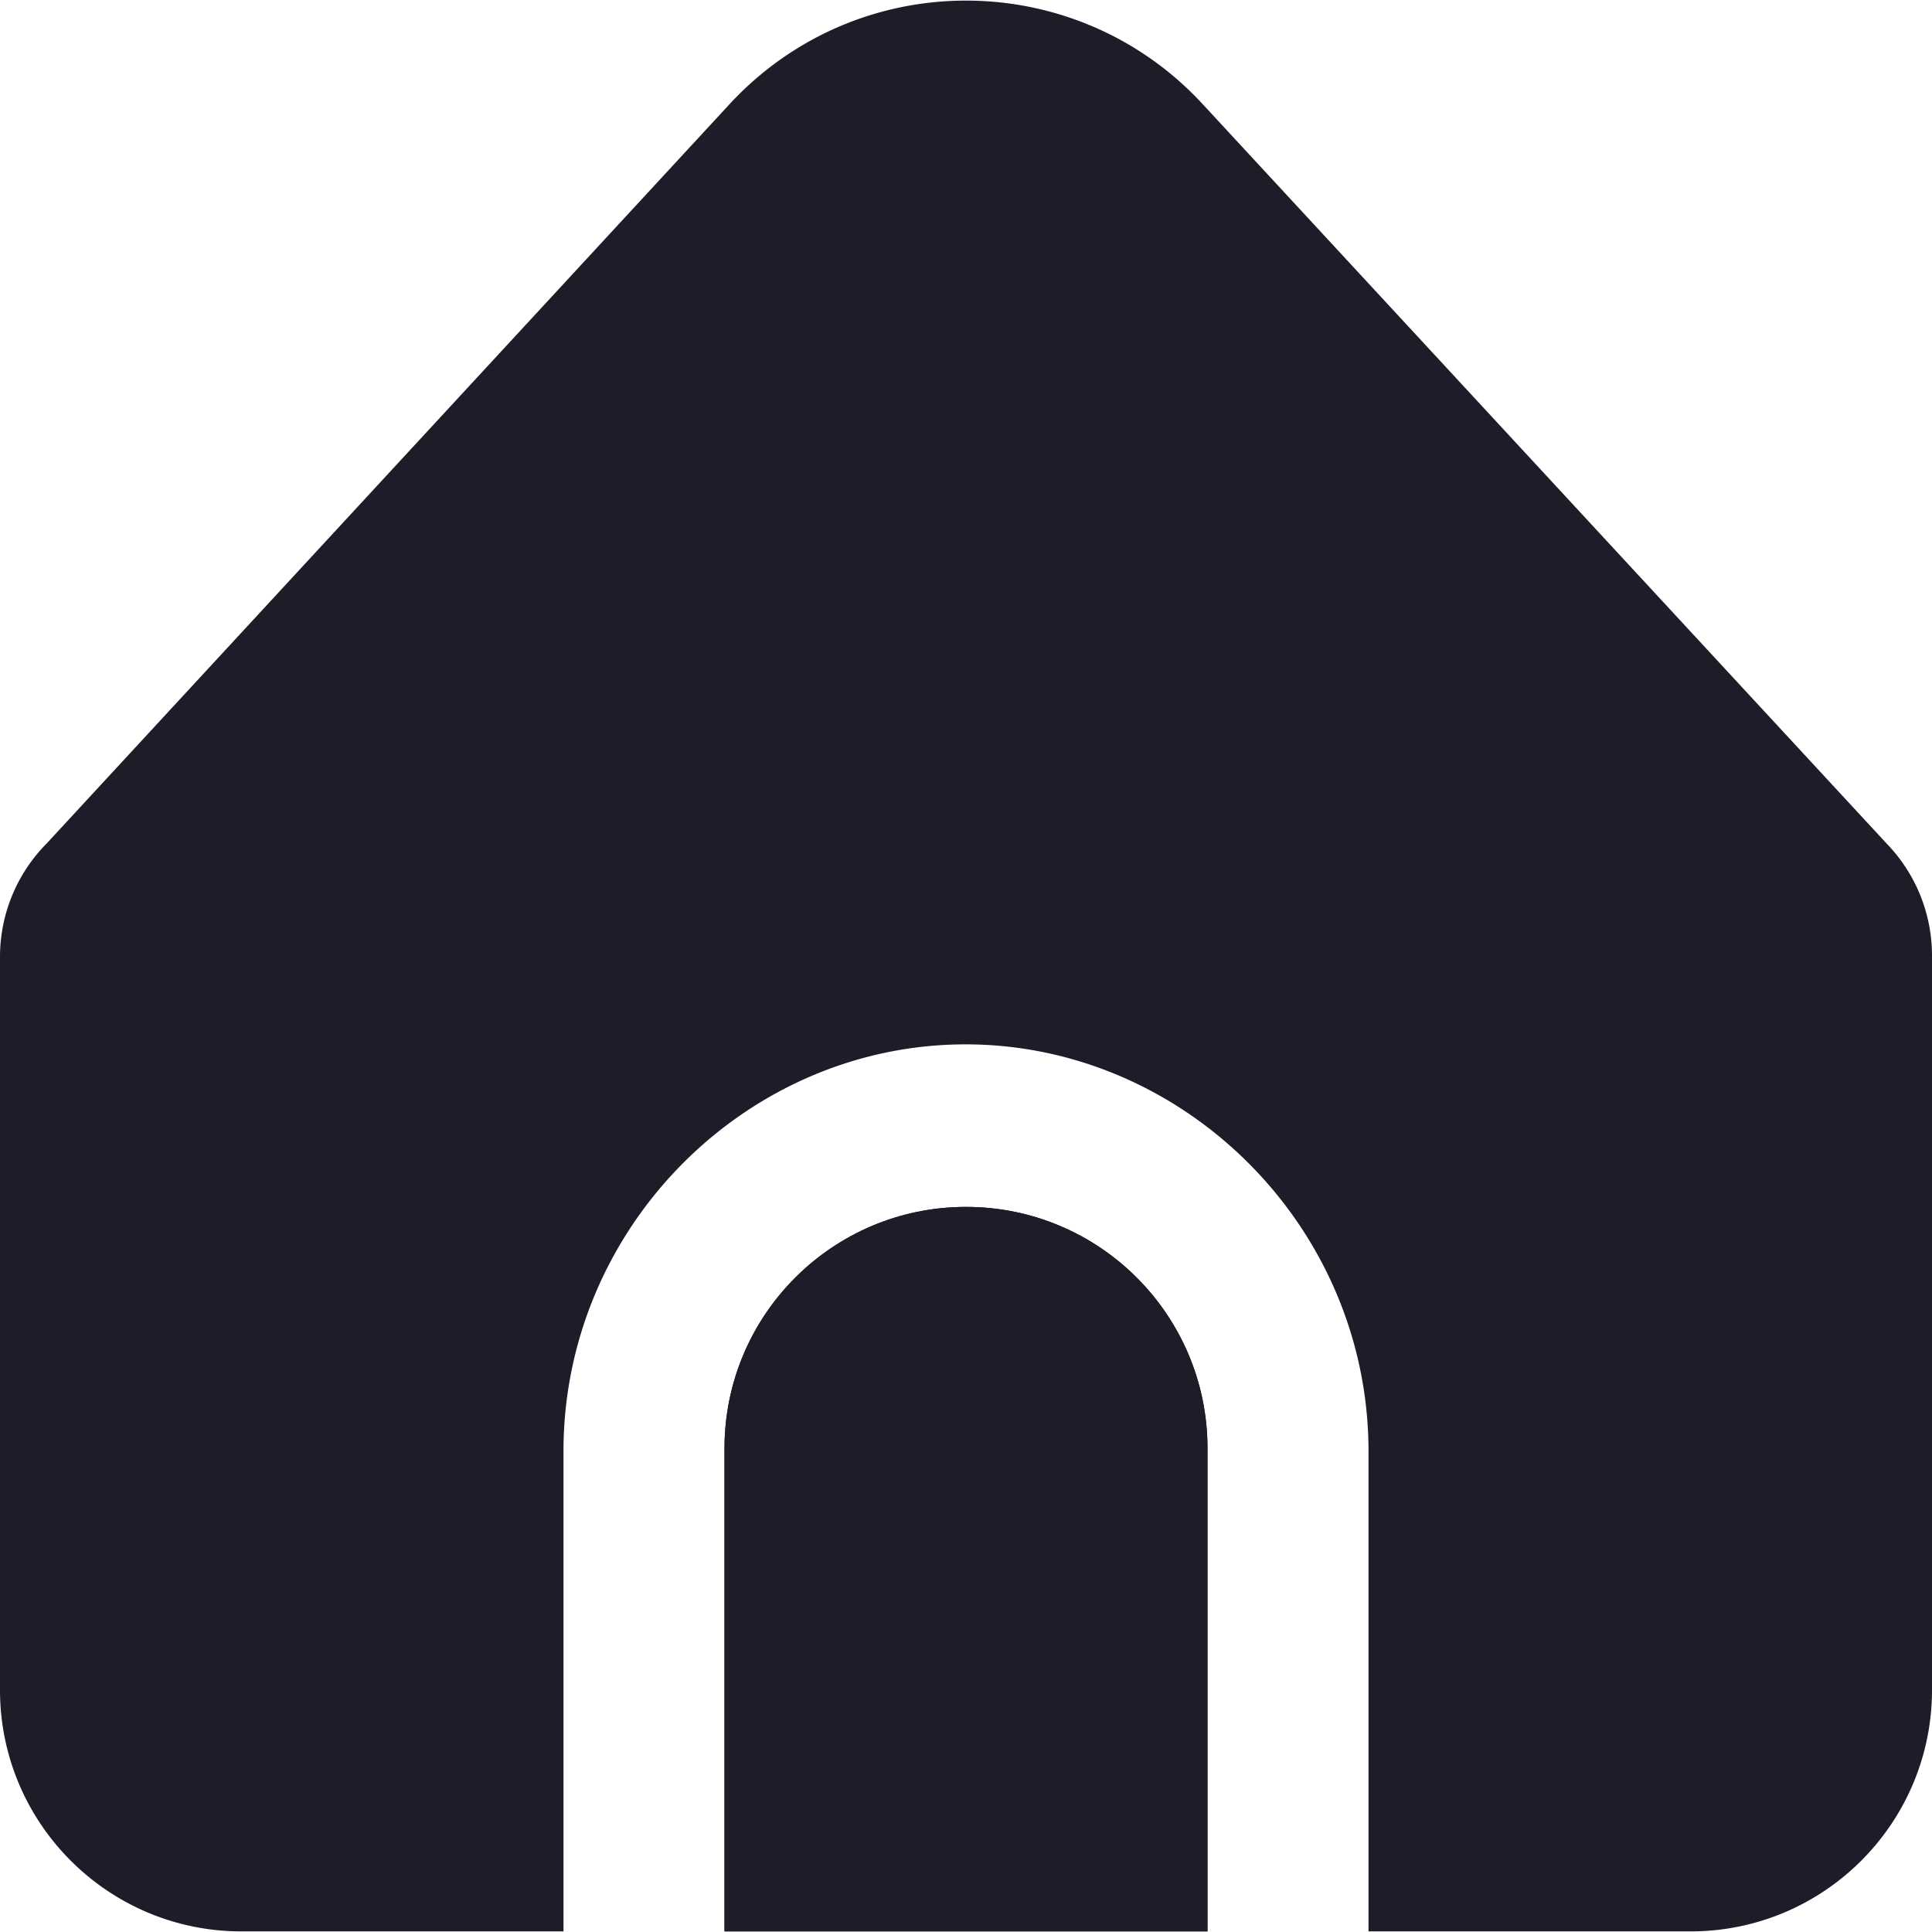
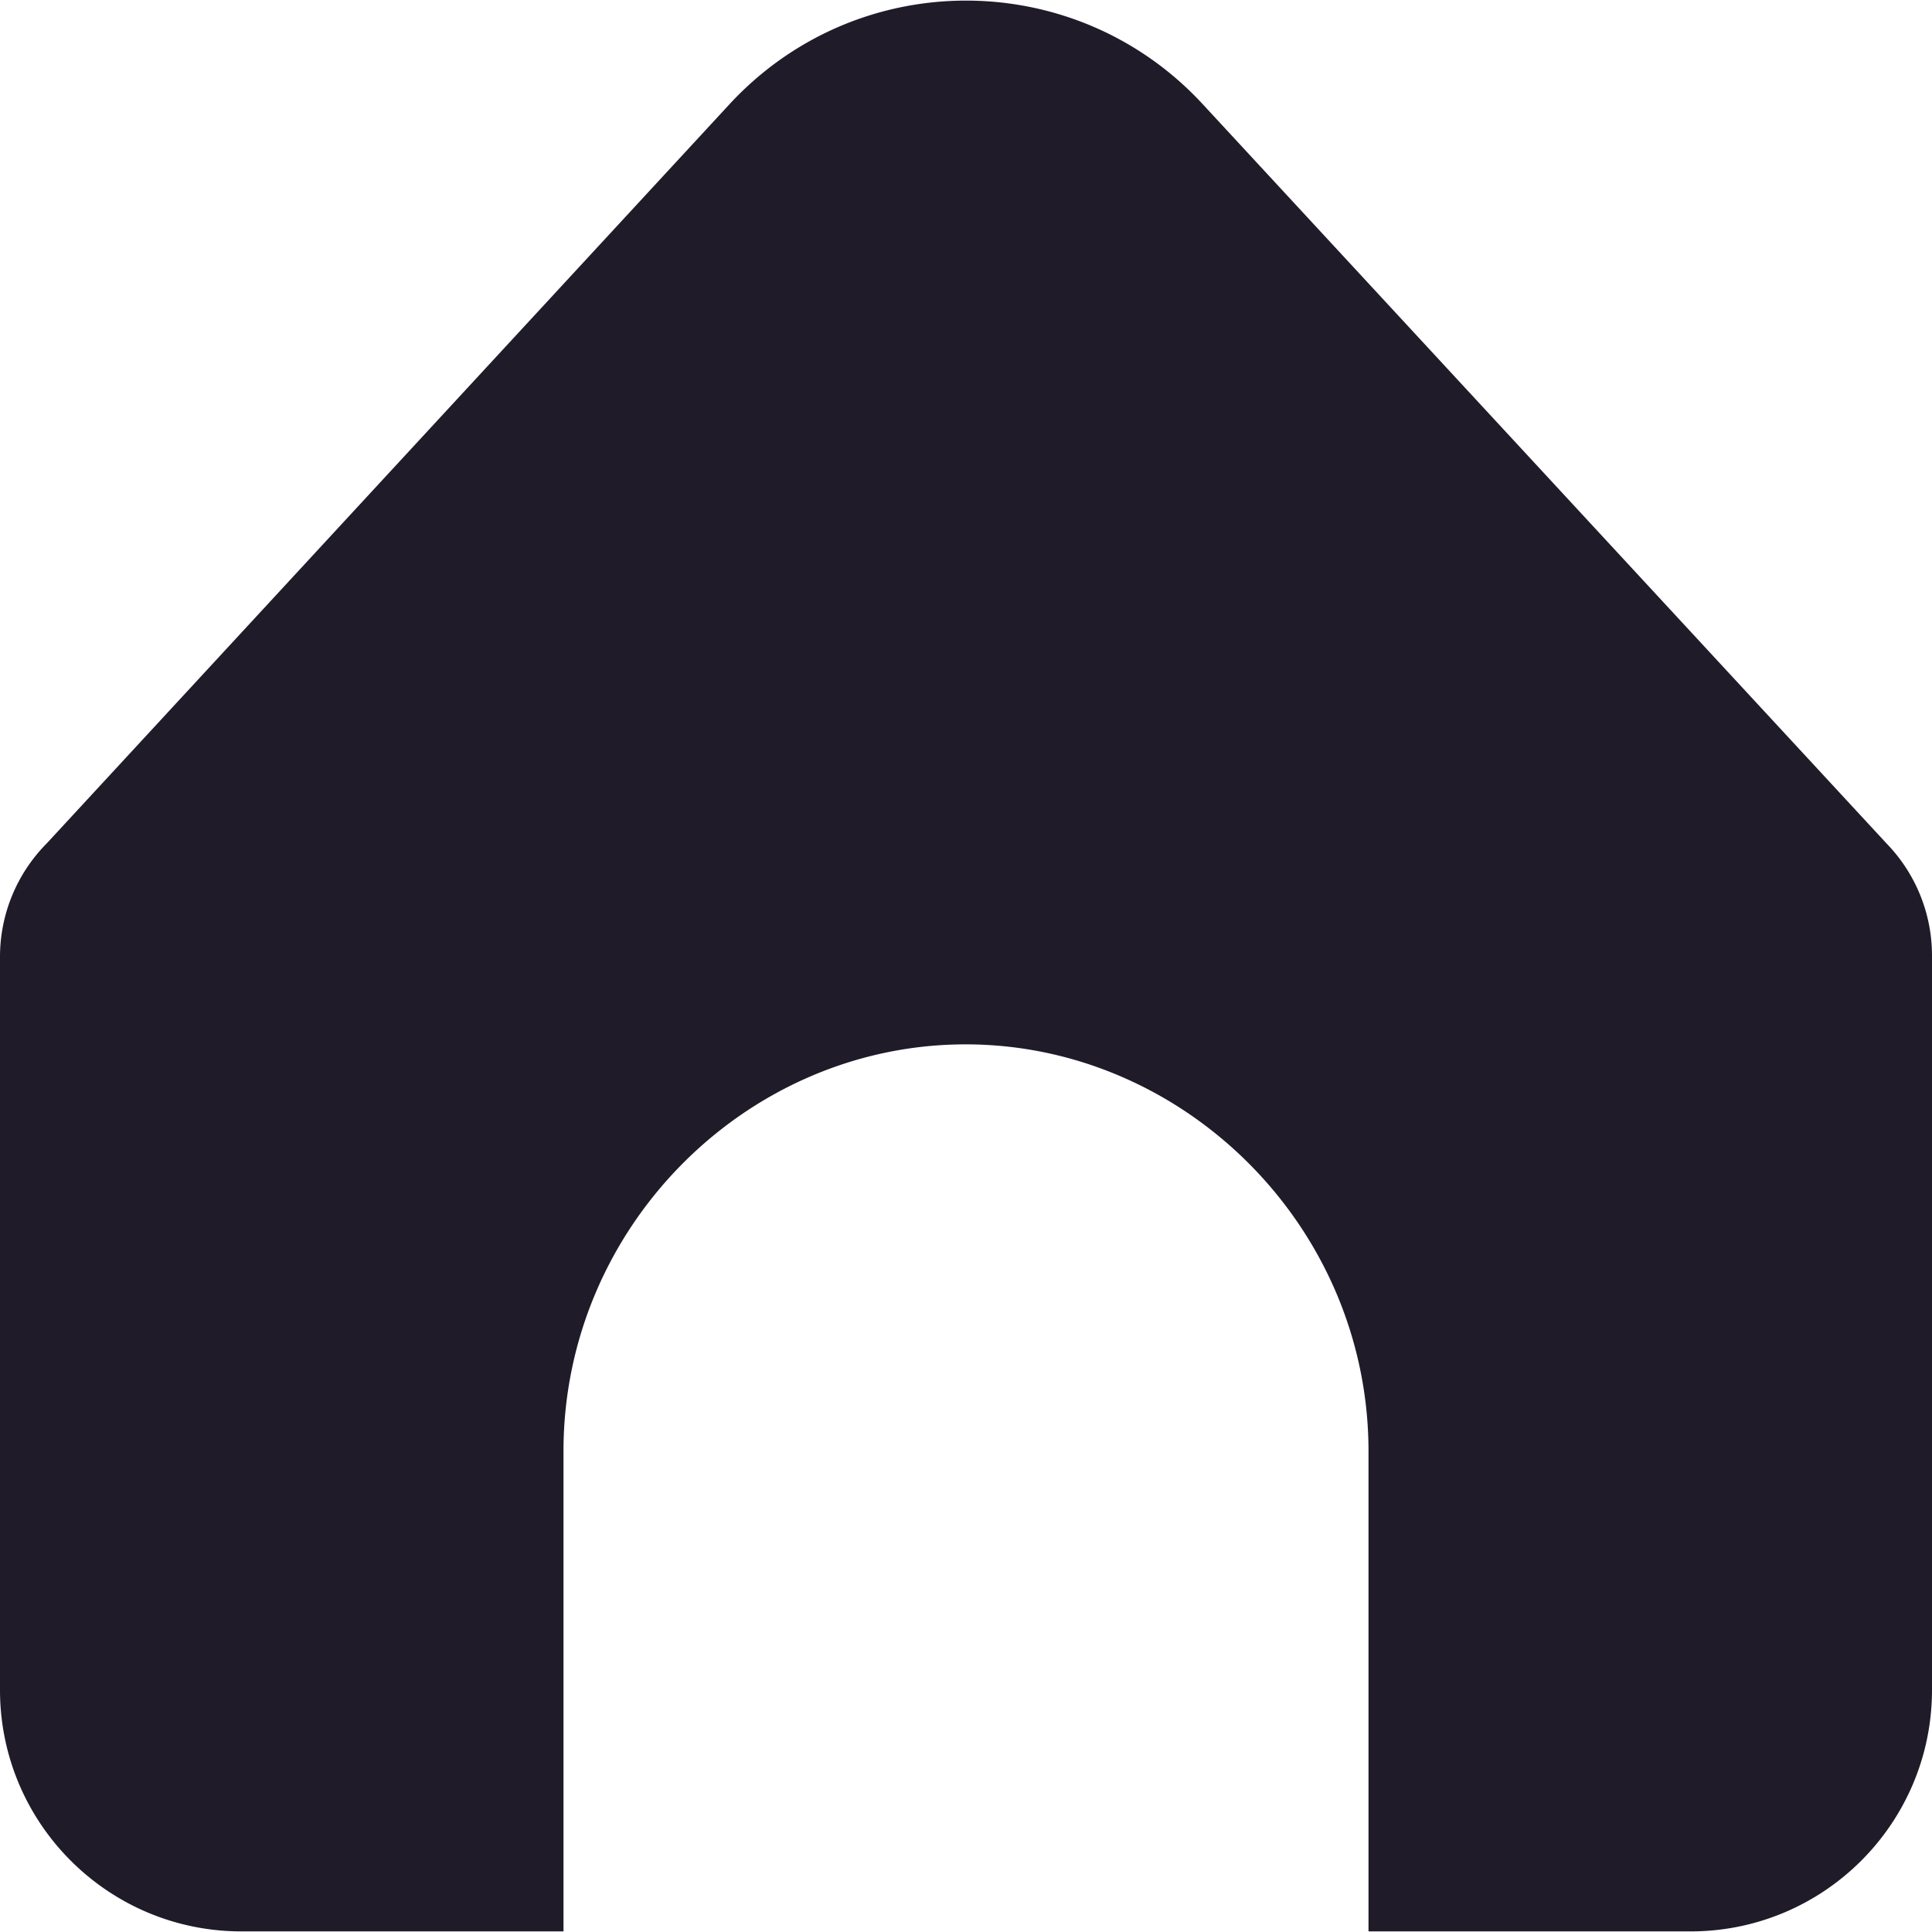
<svg xmlns="http://www.w3.org/2000/svg" width="512" height="512" x="0" y="0" viewBox="0 0 512 512" style="enable-background:new 0 0 512 512" xml:space="preserve" class="">
  <g>
-     <path d="M256 319.841c-35.346 0-64 28.654-64 64v128h128v-128c0-35.346-28.654-64-64-64z" fill="#1f1b29" opacity="1" data-original="#000000" class="" />
    <path d="M362.667 383.841v128H448c35.346 0 64-28.654 64-64V253.26a42.665 42.665 0 0 0-12.011-29.696l-181.29-195.99c-31.988-34.61-85.976-36.735-120.586-4.747a85.355 85.355 0 0 0-4.747 4.747L12.395 223.5A42.669 42.669 0 0 0 0 253.58v194.261c0 35.346 28.654 64 64 64h85.333v-128c.399-58.172 47.366-105.676 104.073-107.044 58.604-1.414 108.814 46.899 109.261 107.044z" fill="#1f1b29" opacity="1" data-original="#000000" class="" />
-     <path d="M256 319.841c-35.346 0-64 28.654-64 64v128h128v-128c0-35.346-28.654-64-64-64z" fill="#1f1b29" opacity="1" data-original="#000000" class="" />
  </g>
</svg>